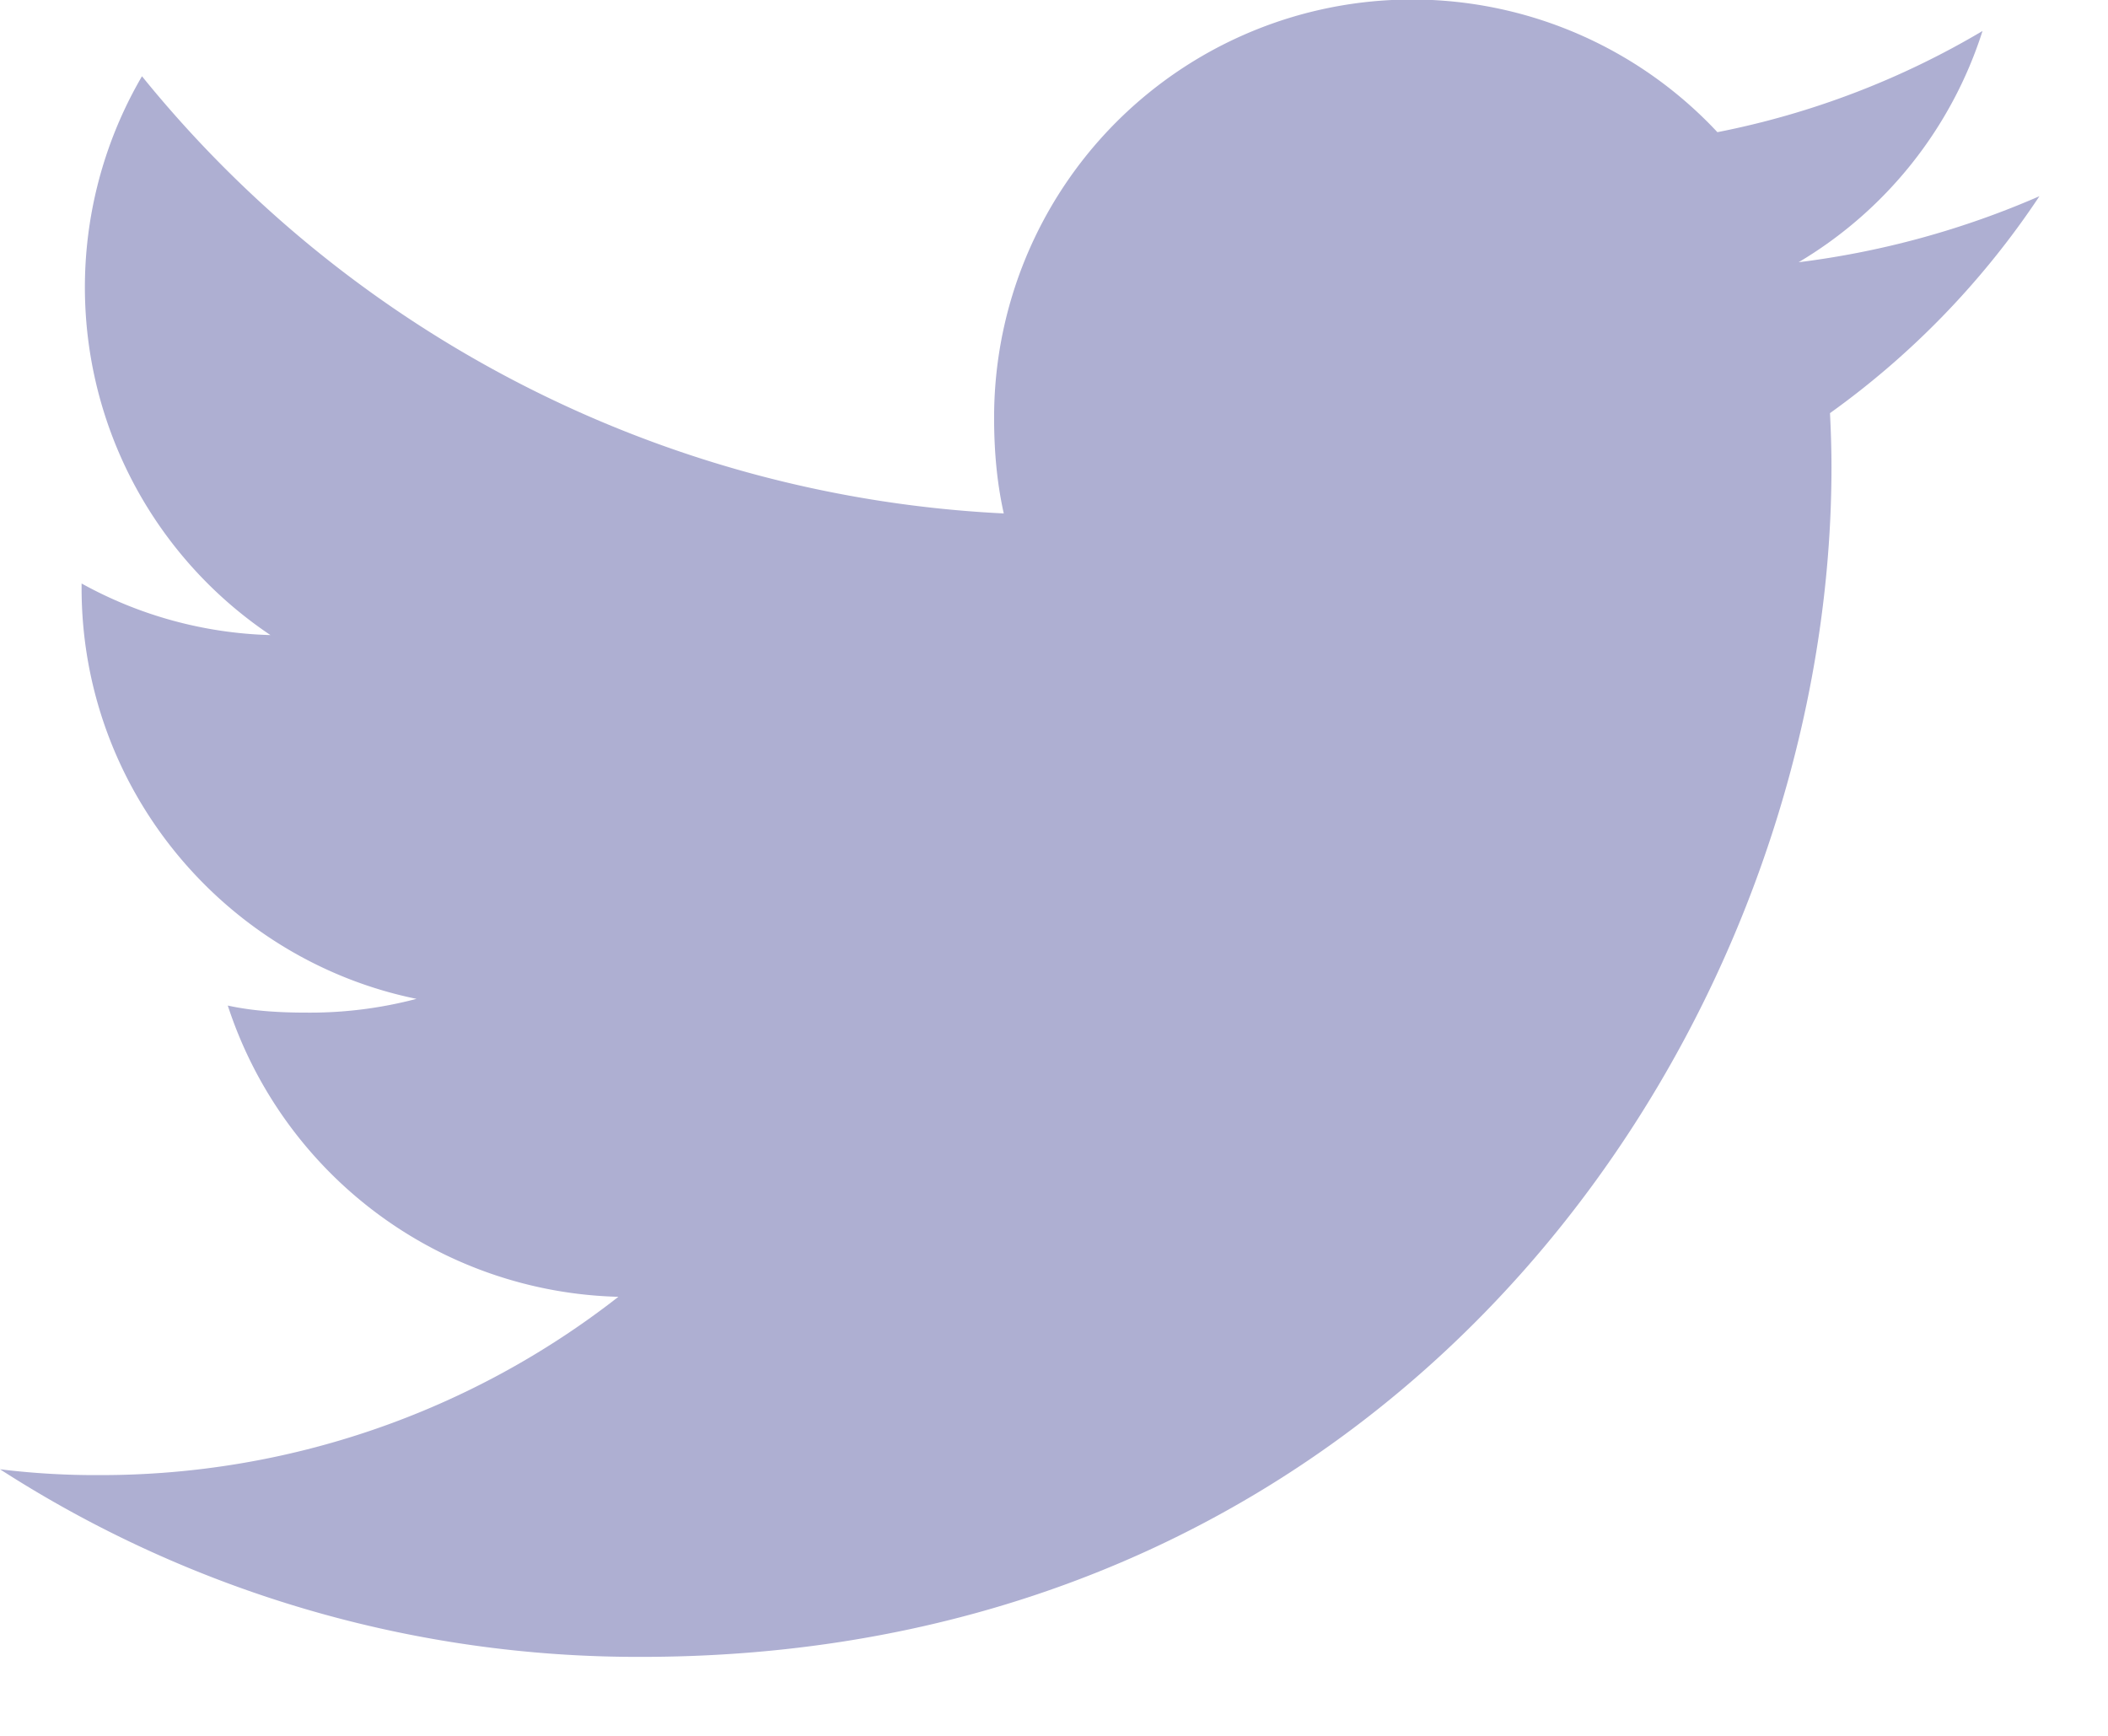
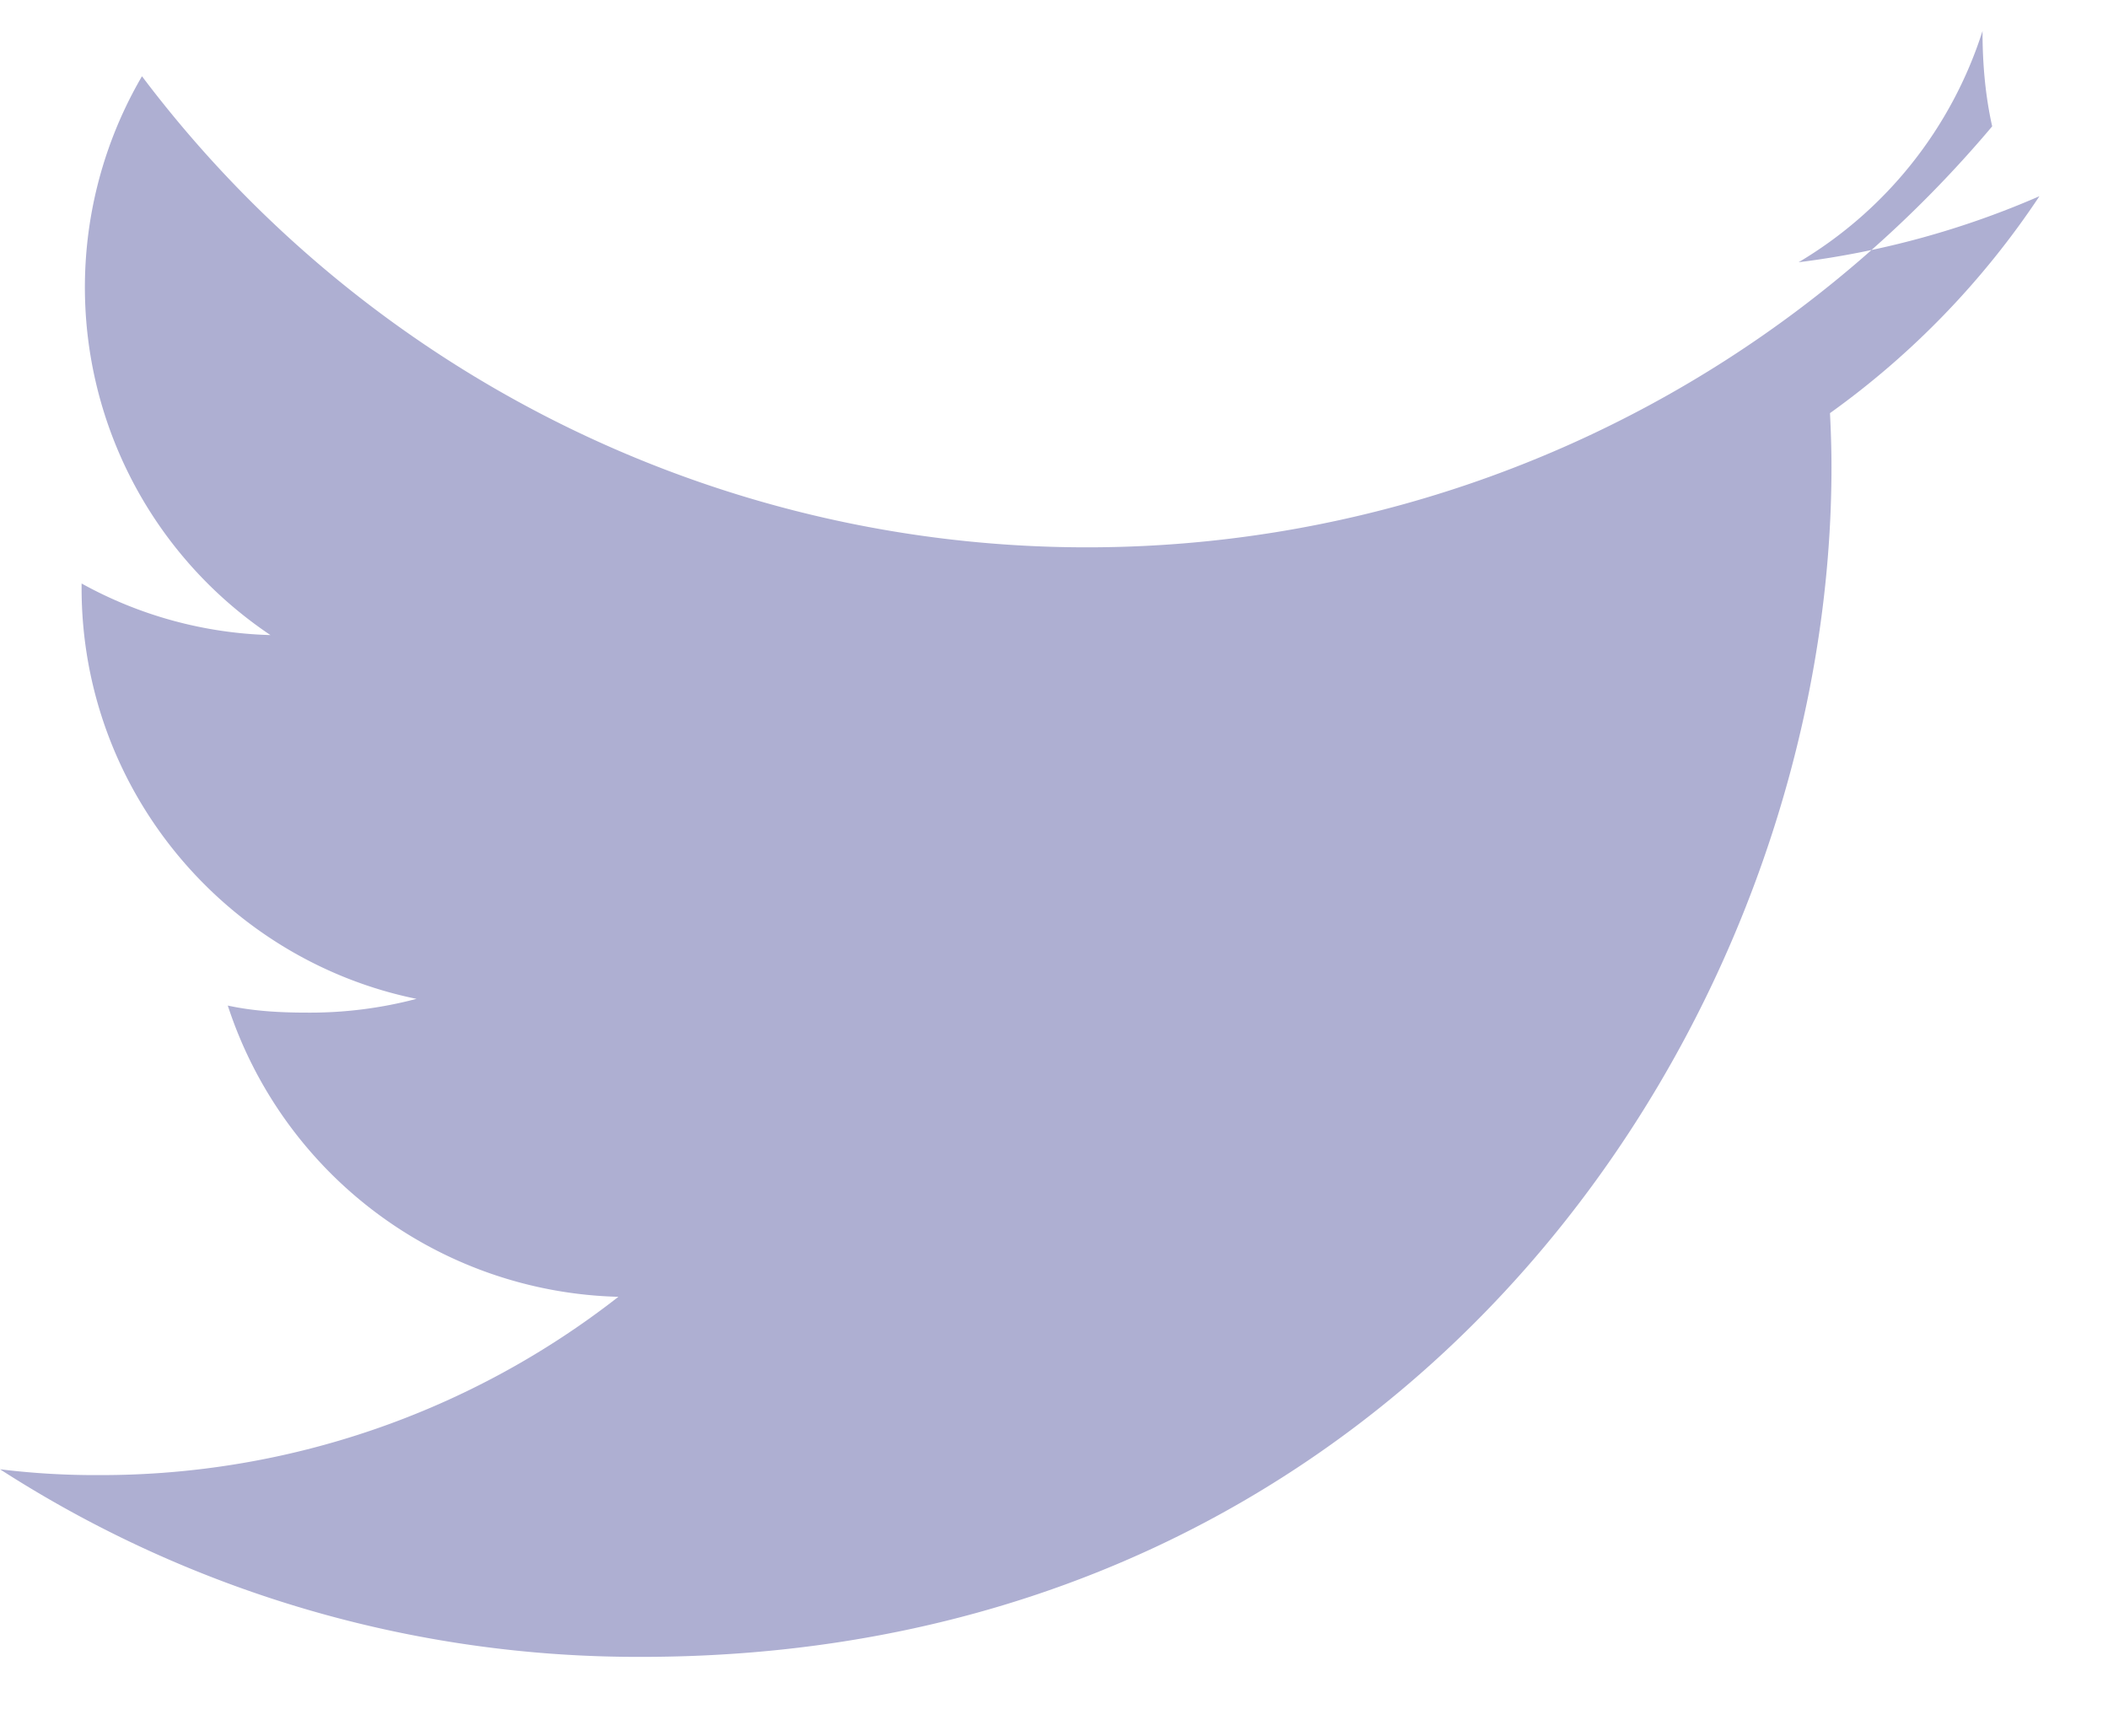
<svg xmlns="http://www.w3.org/2000/svg" width="17" height="14" fill="none">
-   <path d="M16.448 1.582a7.03 7.03 0 01-1.943.533A3.353 3.353 0 0015.988.25a6.738 6.738 0 01-2.138.816 3.37 3.37 0 00-5.833 2.306c0 .267.023.524.078.769A9.544 9.544 0 011.145.615a3.377 3.377 0 001.036 4.507 3.33 3.33 0 01-1.523-.416v.037c0 1.639 1.169 3 2.701 3.313a3.365 3.365 0 01-.884.111c-.216 0-.433-.012-.638-.057a3.404 3.404 0 003.15 2.349 6.775 6.775 0 01-4.18 1.438A6.32 6.32 0 010 11.85a9.493 9.493 0 005.173 1.513c6.205 0 9.597-5.14 9.597-9.595 0-.15-.005-.293-.012-.436a6.728 6.728 0 001.69-1.751z" fill="#AEAFD2" />
+   <path d="M16.448 1.582a7.03 7.03 0 01-1.943.533A3.353 3.353 0 0015.988.25c0 .267.023.524.078.769A9.544 9.544 0 011.145.615a3.377 3.377 0 001.036 4.507 3.33 3.33 0 01-1.523-.416v.037c0 1.639 1.169 3 2.701 3.313a3.365 3.365 0 01-.884.111c-.216 0-.433-.012-.638-.057a3.404 3.404 0 003.15 2.349 6.775 6.775 0 01-4.18 1.438A6.32 6.32 0 010 11.85a9.493 9.493 0 005.173 1.513c6.205 0 9.597-5.14 9.597-9.595 0-.15-.005-.293-.012-.436a6.728 6.728 0 001.69-1.751z" fill="#AEAFD2" />
</svg>